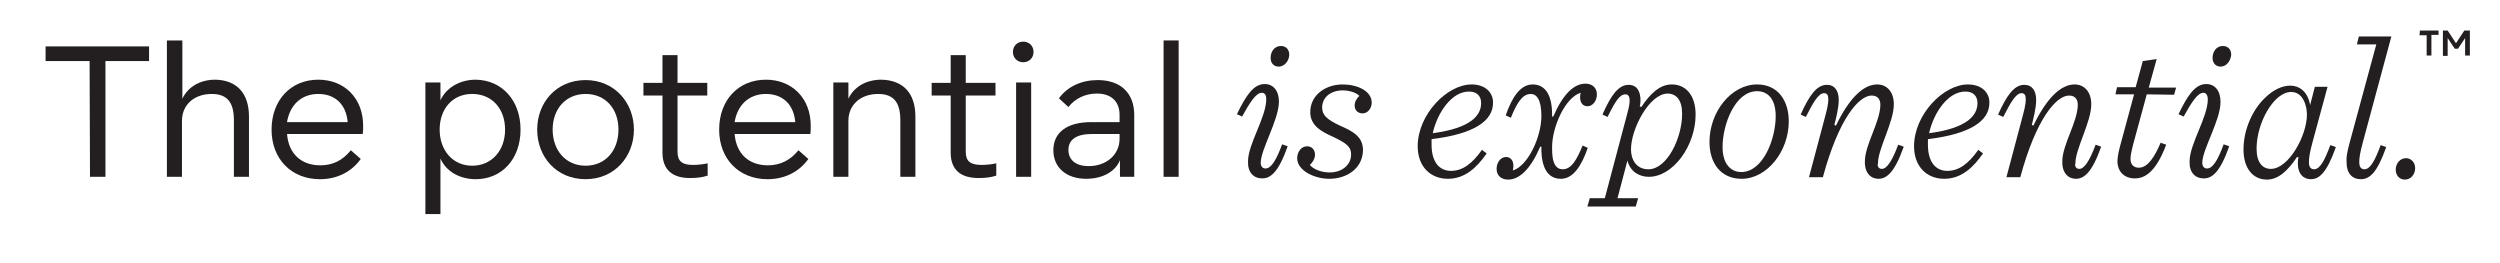
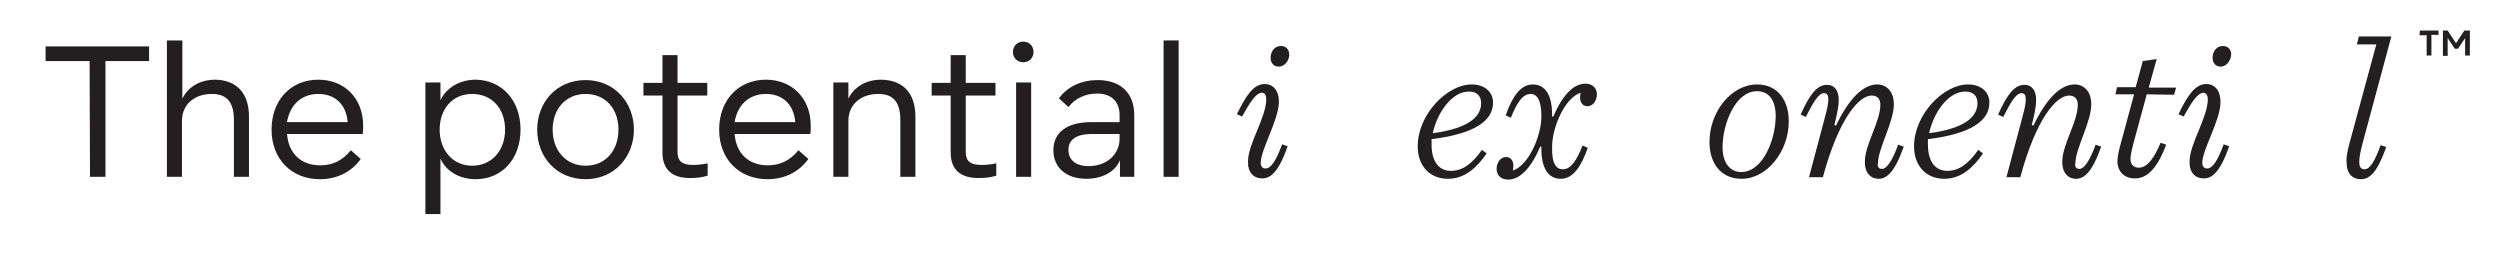
<svg xmlns="http://www.w3.org/2000/svg" version="1.1" id="Layer_1" x="0px" y="0px" viewBox="0 0 630.6 66.3" style="enable-background:new 0 0 630.6 66.3;" xml:space="preserve">
  <style type="text/css"> .st0{fill:#231F20;} </style>
  <path class="st0" d="M610.4,7.7h4.7v1.1h-1.8v5.2h-1.2V8.9h-1.8L610.4,7.7L610.4,7.7z M623,7.7v6.3h-1.2V9.6l-1.8,2.7h-0.8l-1.8-2.7 v4.5h-1.2V7.7h1.2l2.1,3.2l2.1-3.2H623L623,7.7z" />
  <g>
    <path class="st0" d="M22.6,15.4H11.5v-3.7h26.1v3.7H26.6v29.2h-3.9L22.6,15.4L22.6,15.4z" />
    <path class="st0" d="M62.8,29.4v15.2h-3.8V30.3c0-4.6-1.8-6.6-5.6-6.6c-4.3,0-7.5,2.6-7.5,6.8v14.1h-3.8V10.2H46v14.7 c1.4-3,4.5-4.8,8.3-4.8C59.7,20.2,62.8,23.5,62.8,29.4L62.8,29.4z" />
    <path class="st0" d="M91.5,33.8H72.4c0.4,5,3.6,7.9,8.4,7.9c3.1,0,5.6-1.2,7.7-3.8l2.5,2.2c-2.3,3.2-5.9,5.1-10.3,5.1 c-7.2,0-12.2-5.1-12.2-12.5s4.8-12.6,11.8-12.6c6.6,0,11.3,4.7,11.3,11.6C91.6,32.5,91.6,33.2,91.5,33.8L91.5,33.8z M72.4,30.8 h15.3c-0.4-4.6-3.3-7.1-7.4-7.1C76,23.7,73.1,26.5,72.4,30.8L72.4,30.8z" />
    <path class="st0" d="M131.3,32.7c0,7.4-4.7,12.5-11.3,12.5c-4.1,0-7.5-2-8.9-5.2V54h-3.8V20.8h3.8v4.5c1.4-3.1,4.8-5.2,8.9-5.2 C126.6,20.2,131.3,25.3,131.3,32.7L131.3,32.7z M127.4,32.7c0-5.3-3.3-9-8.3-9s-8.2,3.8-8.2,9s3.3,9.1,8.2,9.1S127.4,38,127.4,32.7 z" />
    <path class="st0" d="M135.5,32.7c0-6.8,4.8-12.5,12.2-12.5s12.2,5.8,12.2,12.5s-4.8,12.5-12.2,12.5S135.5,39.5,135.5,32.7z M156,32.7c0-5.3-3.3-9-8.3-9s-8.3,3.8-8.3,9s3.3,9.1,8.3,9.1S156,38,156,32.7z" />
    <path class="st0" d="M167.1,38.5V24.1h-4.8v-3.2h4.8v-7h3.8v7h7.5v3.2h-7.5v14.2c0,2.4,1.2,3.3,3.9,3.3c1,0,2.3-0.1,3.7-0.4v3.1 c-1.5,0.5-3.1,0.6-4.2,0.6C169.6,45,167.1,42.8,167.1,38.5L167.1,38.5z" />
    <path class="st0" d="M204.4,33.8h-19.1c0.4,5,3.6,7.9,8.4,7.9c3,0,5.6-1.2,7.7-3.8l2.5,2.2c-2.3,3.2-5.9,5.1-10.3,5.1 c-7.2,0-12.2-5.1-12.2-12.5s4.8-12.6,11.8-12.6c6.6,0,11.3,4.7,11.3,11.6C204.5,32.5,204.5,33.2,204.4,33.8L204.4,33.8z M185.3,30.8h15.3c-0.4-4.6-3.3-7.1-7.4-7.1C188.9,23.7,186,26.5,185.3,30.8L185.3,30.8z" />
    <path class="st0" d="M230.9,29.4v15.2h-3.8V30.3c0-4.6-1.8-6.6-5.6-6.6c-4.3,0-7.5,2.6-7.5,6.8v14.1h-3.8V20.8h3.8v4.1 c1.4-3,4.5-4.8,8.3-4.8C227.8,20.2,230.9,23.5,230.9,29.4L230.9,29.4z" />
    <path class="st0" d="M239.8,38.5V24.1H235v-3.2h4.8v-7h3.8v7h7.5v3.2h-7.5v14.2c0,2.4,1.2,3.3,4,3.3c1,0,2.3-0.1,3.7-0.4v3.1 c-1.5,0.5-3,0.6-4.2,0.6C242.3,45,239.8,42.8,239.8,38.5L239.8,38.5z" />
    <path class="st0" d="M255.5,13.1c0-1.5,1.1-2.6,2.6-2.6s2.6,1.1,2.6,2.6s-1.1,2.6-2.6,2.6S255.5,14.6,255.5,13.1z M256.3,20.8h3.8 v23.8h-3.8V20.8z" />
    <path class="st0" d="M286.1,29v15.6h-3.6v-4.2c-1.1,2.8-4.3,4.7-8.5,4.7c-5,0-8.3-2.8-8.3-7.2s3.3-7.1,9.6-7.1h7.1V29 c0-3.4-2.1-5.4-5.7-5.4c-2.9,0-5.5,1.2-7.2,3.4l-2.4-2.2c2.2-3,5.7-4.6,9.8-4.6C282.7,20.2,286.1,23.5,286.1,29L286.1,29z M282.4,35v-1.2h-7c-4,0-5.9,1.5-5.9,4s1.8,4.1,5.1,4.1C279.1,41.9,282.4,39,282.4,35L282.4,35z" />
    <path class="st0" d="M293.5,10.2h3.8v34.4h-3.8V10.2L293.5,10.2z" />
    <path class="st0" d="M318,41.1c0,0.6,0.3,1.4,1.2,1.4c1.5,0,2.8-2.3,4.2-6.1l1.4,0.5c-2.3,6.5-4.3,8.1-6.4,8.1 c-2.2,0-3.7-1.5-3.6-4.3c0-4.4,4.6-11.1,4.6-15.7c0-0.5-0.1-1.6-1.1-1.6c-1.6,0-3.2,2.8-5,6l-1.3-0.6c2.2-4.5,4.1-7.6,7-7.6 c2.2,0,3.6,1.7,3.6,4.5C322.5,30.4,318,37.7,318,41.1L318,41.1z M322.5,16.8c-1,0-2-0.7-2-2.2s0.9-3,2.6-3c1.2,0,2.1,0.8,2.1,2.2 C325.2,15.1,324.2,16.8,322.5,16.8L322.5,16.8z" />
-     <path class="st0" d="M335.3,45.1c-3.8,0-8.1-2.1-8.1-5.2c0-1.4,0.9-3,2.5-3c1.1,0,2,0.8,2,2.1c0,1-0.6,2-1.3,2.6 c0.8,1,2.7,1.9,5,1.9c3.2,0,5.4-2,5.4-4.5c0-1.9-0.9-2.8-5-4.7c-2.4-1.1-5.3-2.6-5.3-6c0-4.3,3.8-7,8.2-7c3.6,0,7.3,1.6,7.3,4.6 c0,1.3-0.9,2.7-2.3,2.7c-1.2,0-2-0.8-2-2c0-1,0.6-1.9,1.2-2.4c-0.6-0.7-2.3-1.4-4.2-1.4c-3.2,0-5.2,1.9-5.2,4.3 c0,1.9,1.1,3,4.5,4.6c3.5,1.5,5.8,2.9,5.8,6.2C343.7,42.6,339.6,45.1,335.3,45.1L335.3,45.1z" />
    <path class="st0" d="M361.1,35.1c0,0.5,0,1,0,1.4c0,4.3,1.9,6.6,4.9,6.6s5.4-1.9,7.8-5.3l1.2,0.9c-2.5,3.6-5.5,6.4-9.8,6.4 s-7.6-3-7.6-8.2c0-8,7.4-15.6,13.6-15.6c3.5,0,5.4,2.1,5.4,4.5C376.7,30.5,371.8,33.8,361.1,35.1L361.1,35.1z M361.4,33.6 c9.8-1.3,12.2-4.6,12.2-7.6c0-1.9-1.2-2.9-3-2.9C366.2,23,362.5,28.5,361.4,33.6L361.4,33.6z" />
    <path class="st0" d="M394.2,42.7c2.1,0,3.5-2.3,5-6l1.3,0.6c-1.6,4.6-3.7,7.8-6.8,7.8c-3.4,0-5-3-4.9-8.1l-0.3,0 c-2.4,5.6-5.2,8.3-8.1,8.3c-1.8,0-2.9-1.1-2.9-2.7s1-3,2.4-3c1.3,0,2.2,1.2,1.7,3.4c3.9-1.2,7.2-8.6,7.2-13.7 c0-4.2-1.2-5.6-2.7-5.6c-2.1,0-3.5,2.3-5,6l-1.3-0.6c1.6-4.6,3.7-7.8,6.8-7.8c3.4,0,5,3,4.9,8.1l0.3,0c2.4-5.6,5.2-8.3,8.1-8.3 c1.8,0,2.9,1.1,2.9,2.7s-1,3-2.4,3c-1.3,0-2.2-1.2-1.7-3.4c-3.9,1.2-7.2,8.6-7.2,13.7C391.4,41.4,392.6,42.7,394.2,42.7z" />
-     <path class="st0" d="M410,23.8c-1.4,0-2.5,1.6-4.5,5.7l-1.3-0.6c2.2-5,4.1-7.5,6.6-7.5c2.2,0,3,1.8,3,3.9c0,0.7-0.1,1.3-0.2,1.5 L414,27c2.4-3.6,4.8-5.7,7.7-5.7c3.5,0,6,2.7,6,7.6c0,7.9-5.7,15.7-11.8,15.7c-2.4,0-4.7-1.3-5.4-4.1l-2.5,9.5h5.2l-0.6,2.1h-12.2 l0.6-2.1h3.8l5.7-21.5C411.4,25.3,411.2,23.8,410,23.8L410,23.8z M411.4,37.7c0,2.5,1.3,5,4.4,5c4.7,0,8.5-7.9,8.5-14 c0-3.5-1.5-5.1-3.7-5.1C416,23.7,411.4,32.5,411.4,37.7L411.4,37.7z" />
    <path class="st0" d="M451.2,30.6c0,7.6-5.5,14.5-11.9,14.5c-5.3,0-8.1-4-8.1-9.3c0-7.6,5.5-14.5,12-14.5 C448.4,21.3,451.2,25.3,451.2,30.6L451.2,30.6z M443.2,23c-5.5,0-8.7,8.3-8.7,14.1c0,4.5,2.3,6.3,4.7,6.3c5.5,0,8.7-8.3,8.7-14.1 C447.9,24.7,445.7,23,443.2,23L443.2,23z" />
    <path class="st0" d="M474.7,42.6c1.3,0,2.7-2.3,4.1-6.1l1.4,0.5c-2.3,6.5-4.3,8.1-6.4,8.1c-1.9,0-3.5-1.5-3.4-4.4 c0-4.2,3.9-10,3.9-14.3c0-1-0.4-2.3-2.2-2.3c-3.2,0-8.3,5.8-12.3,20.6h-3.5l4.2-15.8c1.3-4.8,0.5-5.4-0.4-5.4c-1.5,0-2.9,2.7-4.6,6 l-1.3-0.6c2.1-4.7,4-7.5,6.6-7.5c2,0,3,1.5,3,3.8c0,2.1-0.7,4.7-1.1,6.3l0.4,0.2c3.3-6.9,6.9-10.4,10.4-10.4c2.4,0,4.2,1.8,4.2,5 c0,4.5-4,11.2-4,14.9C473.5,41.7,473.7,42.6,474.7,42.6L474.7,42.6z" />
    <path class="st0" d="M486.3,35.1c0,0.5,0,1,0,1.4c0,4.3,1.9,6.6,4.9,6.6s5.4-1.9,7.8-5.3l1.2,0.9c-2.5,3.6-5.5,6.4-9.8,6.4 s-7.6-3-7.6-8.2c0-8,7.4-15.6,13.6-15.6c3.5,0,5.4,2.1,5.4,4.5C501.9,30.5,497,33.8,486.3,35.1L486.3,35.1z M486.6,33.6 c9.8-1.3,12.2-4.6,12.2-7.6c0-1.9-1.2-2.9-3-2.9C491.4,23,487.7,28.5,486.6,33.6z" />
    <path class="st0" d="M524.5,42.6c1.3,0,2.7-2.3,4.1-6.1L530,37c-2.3,6.5-4.3,8.1-6.4,8.1c-1.9,0-3.5-1.5-3.4-4.4 c0-4.2,3.9-10,3.9-14.3c0-1-0.4-2.3-2.2-2.3c-3.2,0-8.3,5.8-12.3,20.6h-3.5l4.2-15.8c1.3-4.8,0.5-5.4-0.4-5.4c-1.5,0-2.9,2.7-4.6,6 l-1.3-0.6c2.1-4.7,4-7.5,6.6-7.5c2,0,3,1.5,3,3.8c0,2.1-0.7,4.7-1.1,6.3l0.4,0.2c3.3-6.9,6.9-10.4,10.4-10.4c2.4,0,4.2,1.8,4.2,5 c0,4.5-4,11.2-4,14.9C523.3,41.7,523.5,42.6,524.5,42.6L524.5,42.6z" />
    <path class="st0" d="M541.5,23.8l-3.4,12.5c-0.6,2.4-0.7,3.1-0.7,3.8c0,1.6,1,2.2,2.1,2.2c2.3,0,4-2.8,5.5-6.3l1.4,0.5 c-2.7,7.2-5.6,8.5-7.9,8.5c-3,0-4.4-2.1-4.4-4.3c0-1.3,0.5-3.3,0.9-4.7l3.3-12.2h-4.7L534,22h4.7l1.8-6.6l3.5-0.5l-2,7.2h6.9 l-0.5,1.8L541.5,23.8L541.5,23.8z" />
    <path class="st0" d="M555.5,41.1c0,0.6,0.3,1.4,1.2,1.4c1.5,0,2.8-2.3,4.2-6.1l1.4,0.5c-2.3,6.5-4.3,8.1-6.4,8.1 c-2.2,0-3.7-1.5-3.6-4.3c0-4.4,4.6-11.1,4.6-15.7c0-0.5-0.2-1.6-1.1-1.6c-1.6,0-3.2,2.8-5,6l-1.3-0.6c2.2-4.5,4.1-7.6,7-7.6 c2.2,0,3.6,1.7,3.6,4.5C560.1,30.4,555.5,37.7,555.5,41.1L555.5,41.1z M560.1,16.8c-1,0-2-0.7-2-2.2s0.9-3,2.6-3 c1.2,0,2.1,0.8,2.1,2.2C562.7,15.1,561.8,16.8,560.1,16.8L560.1,16.8z" />
-     <path class="st0" d="M583.3,35.9c-0.7,2.6-0.9,3.9-0.9,5c0,0.6,0.1,1.8,1.3,1.8c1.5,0,2.7-2.3,4.1-6.1l1.4,0.5 c-2.3,6.5-4.2,8.1-6.3,8.1c-1.8,0-3.3-1.2-3.3-4.1c0-0.6,0.1-1.2,0.2-1.4l-0.4-0.1c-2.4,3.6-4.8,5.7-7.6,5.7 c-3.4,0-5.9-2.7-5.9-7.6s2.2-9.9,5.3-12.9c2-2,4.3-3.2,6.5-3.2s4.4,1.4,5,4.9l1.2-4.6h3.2L583.3,35.9L583.3,35.9z M581.9,28.9 c0-2.1-0.9-5.7-4-5.7c-4.3,0-8.7,7.7-8.7,14.3c0,3.5,1.5,5.1,3.6,5.1C577.3,42.6,581.9,34.2,581.9,28.9z" />
    <path class="st0" d="M592.7,35.9l6.7-24.7h-4.9l0.5-2h8.2l-7.2,26.7c-0.7,2.6-0.9,3.9-0.9,5c0,0.6,0.1,1.8,1.3,1.8 c1.5,0,2.7-2.3,4.1-6.1l1.4,0.5c-2.3,6.5-4.2,8.1-6.4,8.1s-3.6-1.5-3.6-4.2C591.8,39.7,592,38.5,592.7,35.9L592.7,35.9z" />
-     <path class="st0" d="M604.3,42.8c0-1.6,1.1-2.9,2.6-2.9c1.3,0,2.3,1.1,2.3,2.5c0,1.6-1.1,2.9-2.6,2.9 C605.2,45.3,604.3,44.2,604.3,42.8L604.3,42.8z" />
  </g>
</svg>